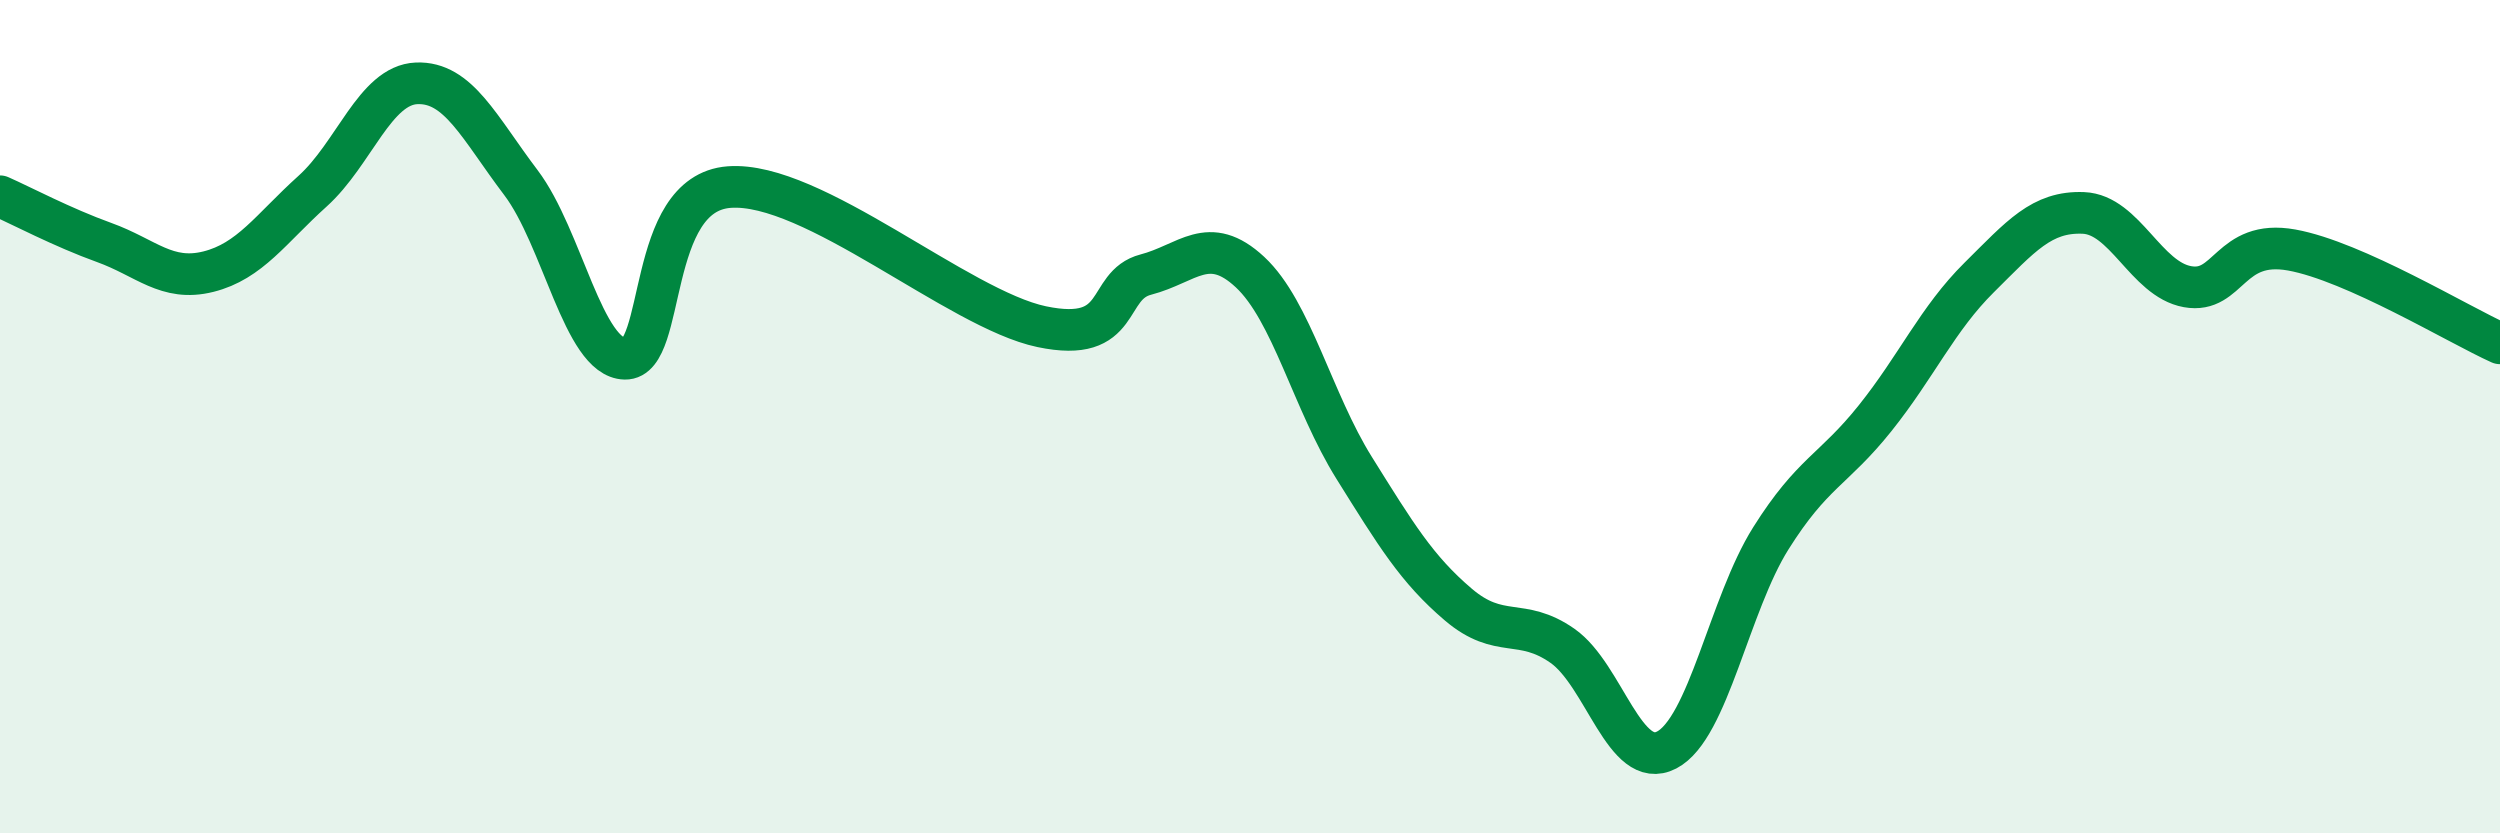
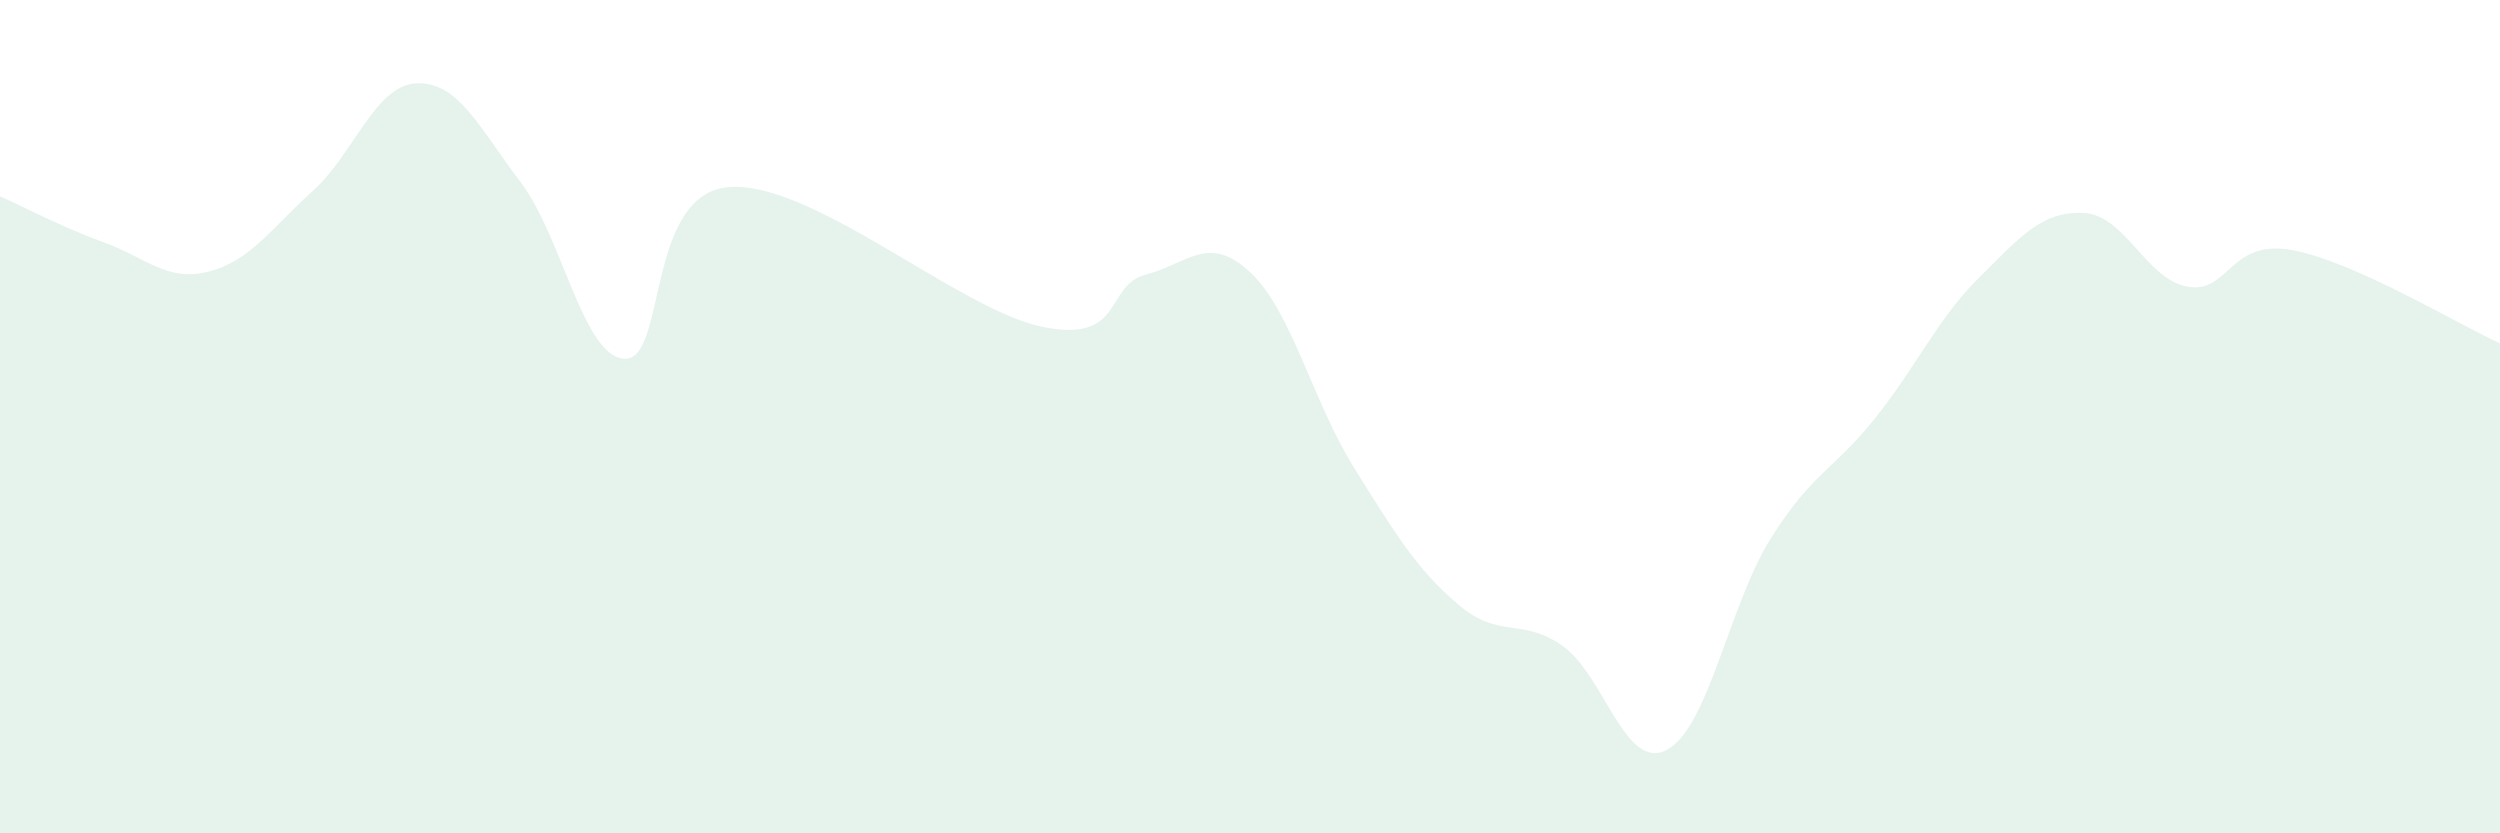
<svg xmlns="http://www.w3.org/2000/svg" width="60" height="20" viewBox="0 0 60 20">
  <path d="M 0,4.71 C 0.5,4.93 1.5,5.46 2.5,5.82 C 3.5,6.18 4,6.77 5,6.52 C 6,6.27 6.5,5.49 7.5,4.59 C 8.5,3.69 9,2.04 10,2 C 11,1.96 11.5,3.06 12.5,4.38 C 13.5,5.7 14,8.59 15,8.61 C 16,8.63 15.5,4.64 17.5,4.49 C 19.5,4.34 23,7.42 25,7.84 C 27,8.26 26.5,6.85 27.5,6.59 C 28.5,6.33 29,5.6 30,6.53 C 31,7.46 31.5,9.63 32.5,11.23 C 33.5,12.83 34,13.66 35,14.51 C 36,15.36 36.5,14.8 37.5,15.5 C 38.5,16.2 39,18.52 40,18 C 41,17.48 41.5,14.51 42.5,12.92 C 43.5,11.33 44,11.29 45,10.04 C 46,8.79 46.5,7.65 47.5,6.66 C 48.5,5.67 49,5.07 50,5.11 C 51,5.15 51.5,6.7 52.5,6.88 C 53.5,7.06 53.5,5.73 55,6 C 56.5,6.27 59,7.79 60,8.24L60 20L0 20Z" fill="#008740" opacity="0.1" stroke-linecap="round" stroke-linejoin="round" />
-   <path d="M 0,4.71 C 0.5,4.93 1.5,5.46 2.5,5.82 C 3.5,6.18 4,6.77 5,6.52 C 6,6.27 6.5,5.49 7.5,4.59 C 8.5,3.69 9,2.04 10,2 C 11,1.96 11.5,3.06 12.5,4.38 C 13.5,5.7 14,8.59 15,8.61 C 16,8.63 15.5,4.64 17.5,4.49 C 19.5,4.34 23,7.42 25,7.84 C 27,8.26 26.5,6.85 27.5,6.59 C 28.5,6.33 29,5.6 30,6.53 C 31,7.46 31.5,9.63 32.5,11.23 C 33.5,12.83 34,13.66 35,14.51 C 36,15.36 36.5,14.8 37.5,15.5 C 38.5,16.2 39,18.52 40,18 C 41,17.48 41.5,14.51 42.5,12.92 C 43.5,11.33 44,11.29 45,10.04 C 46,8.79 46.5,7.65 47.5,6.66 C 48.5,5.67 49,5.07 50,5.11 C 51,5.15 51.5,6.7 52.5,6.88 C 53.5,7.06 53.5,5.73 55,6 C 56.5,6.27 59,7.79 60,8.24" stroke="#008740" stroke-width="1" fill="none" stroke-linecap="round" stroke-linejoin="round" />
</svg>